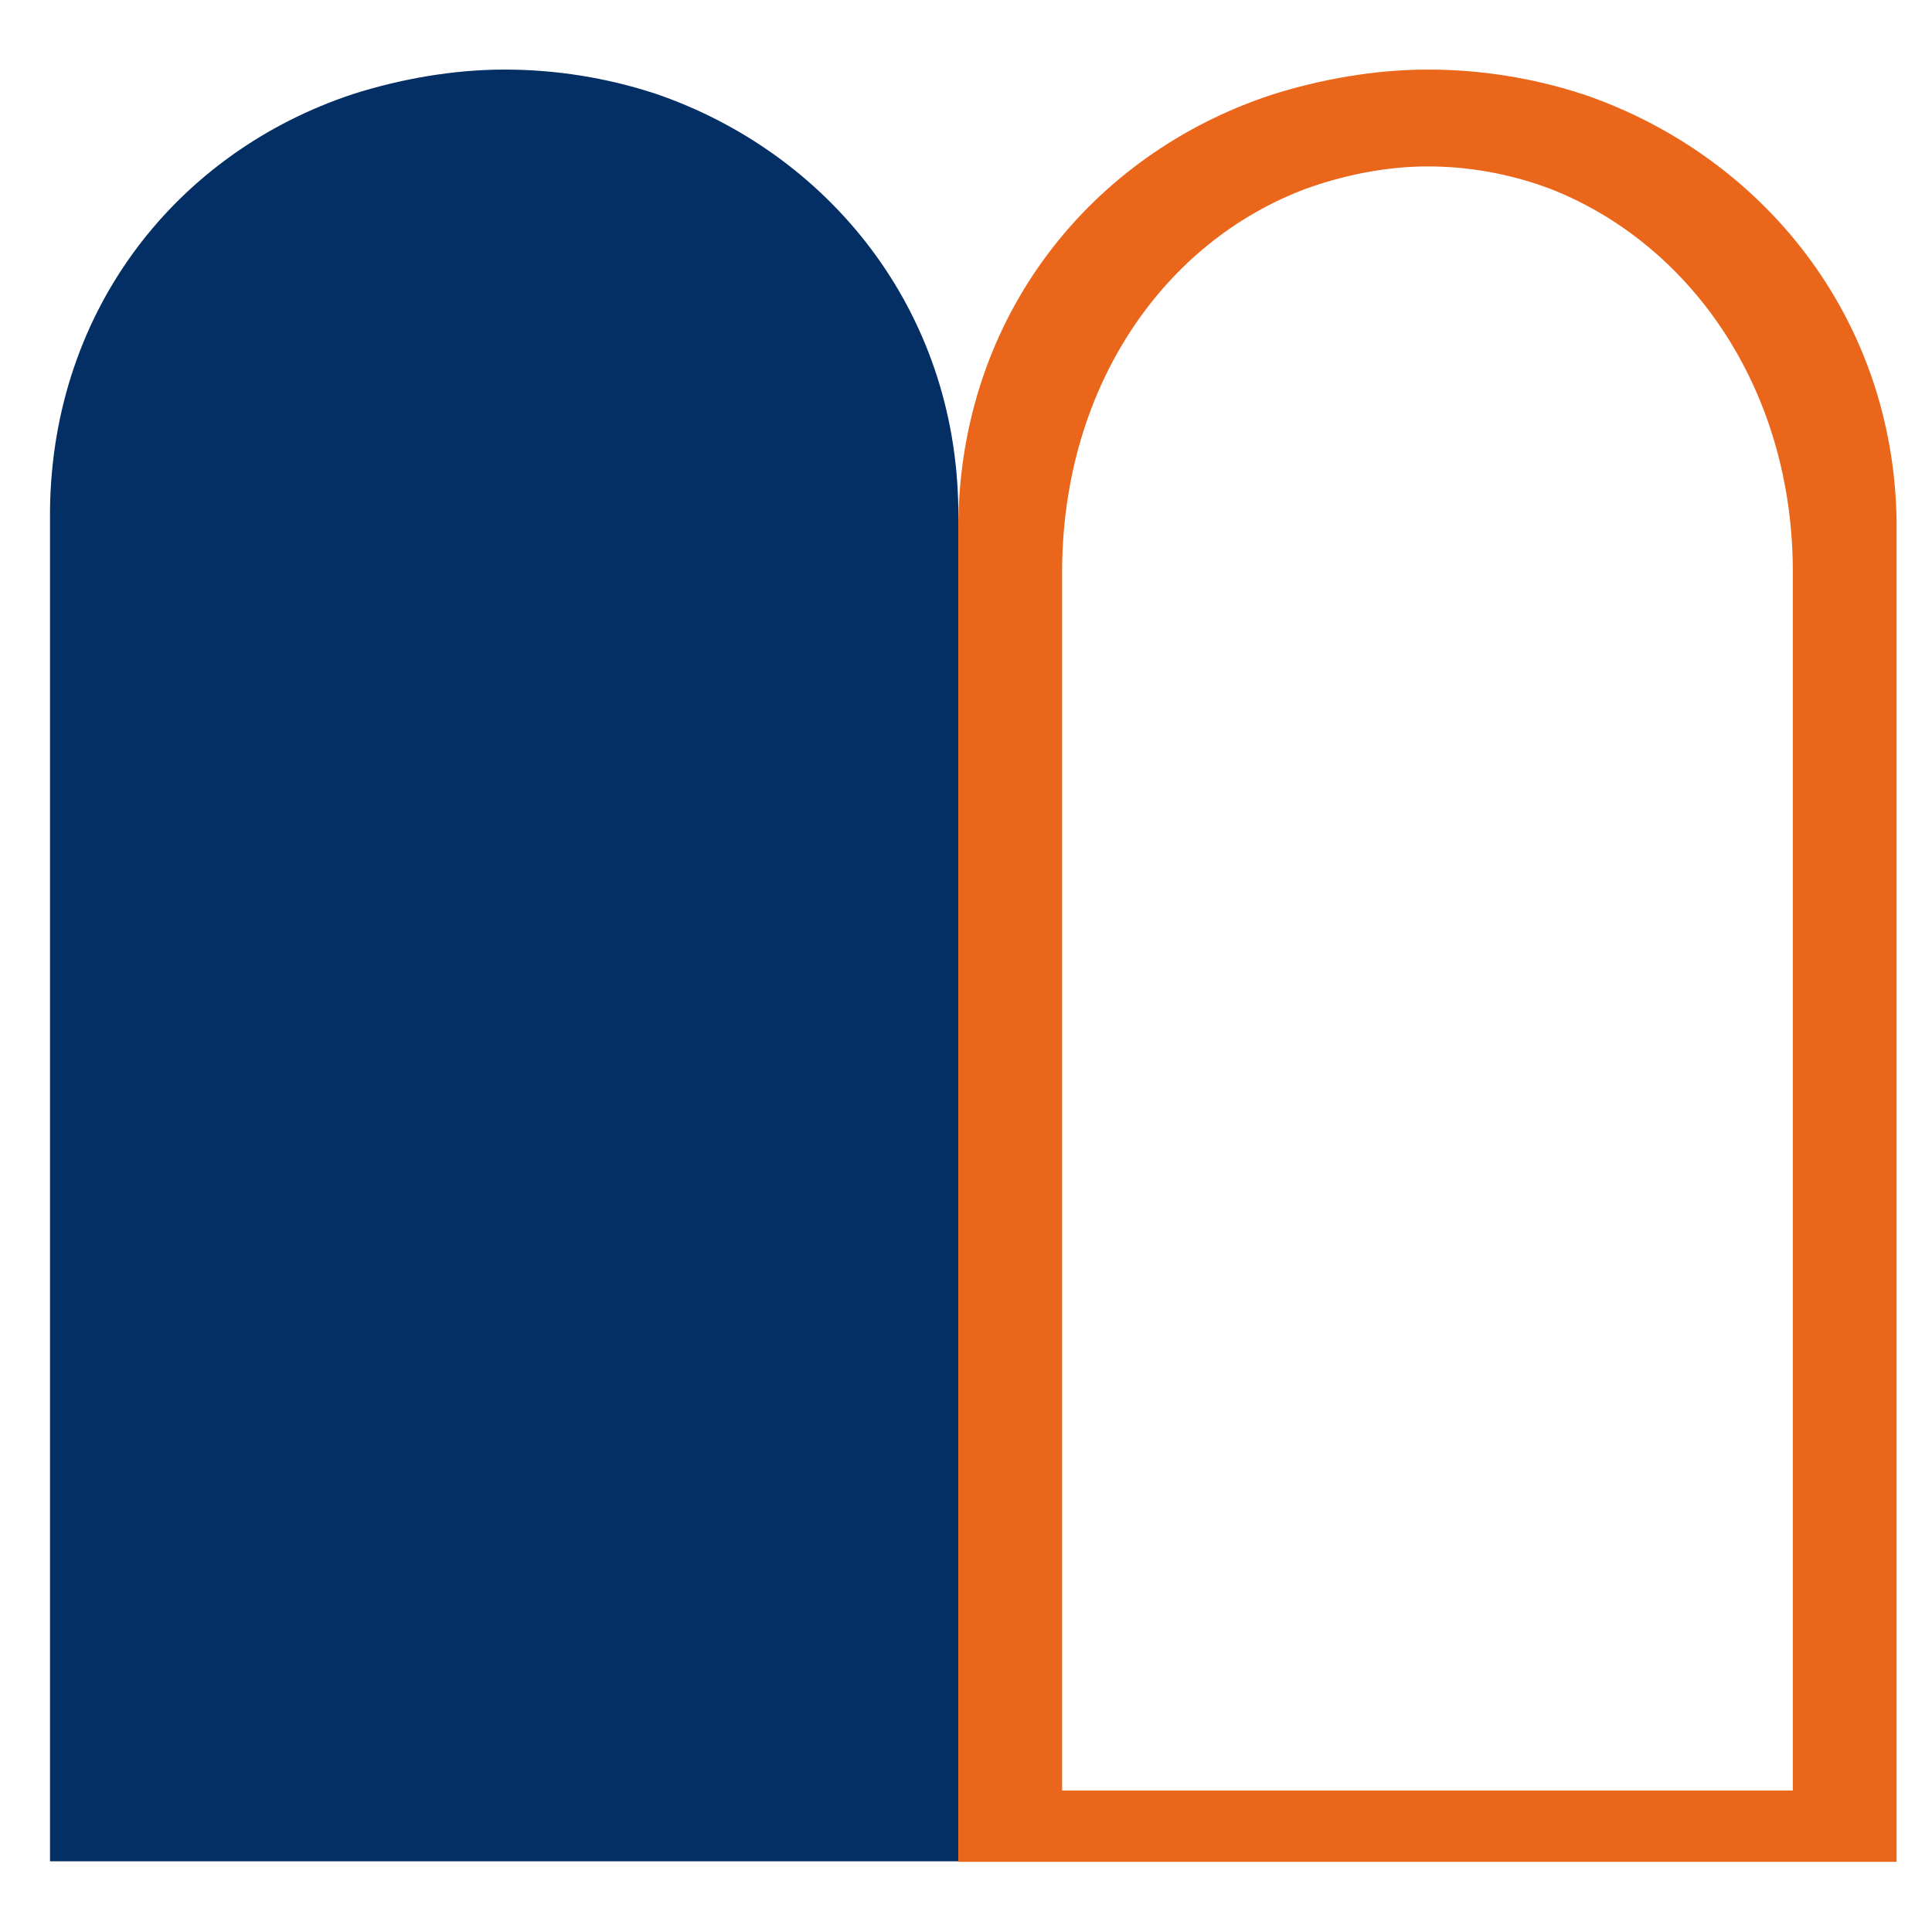
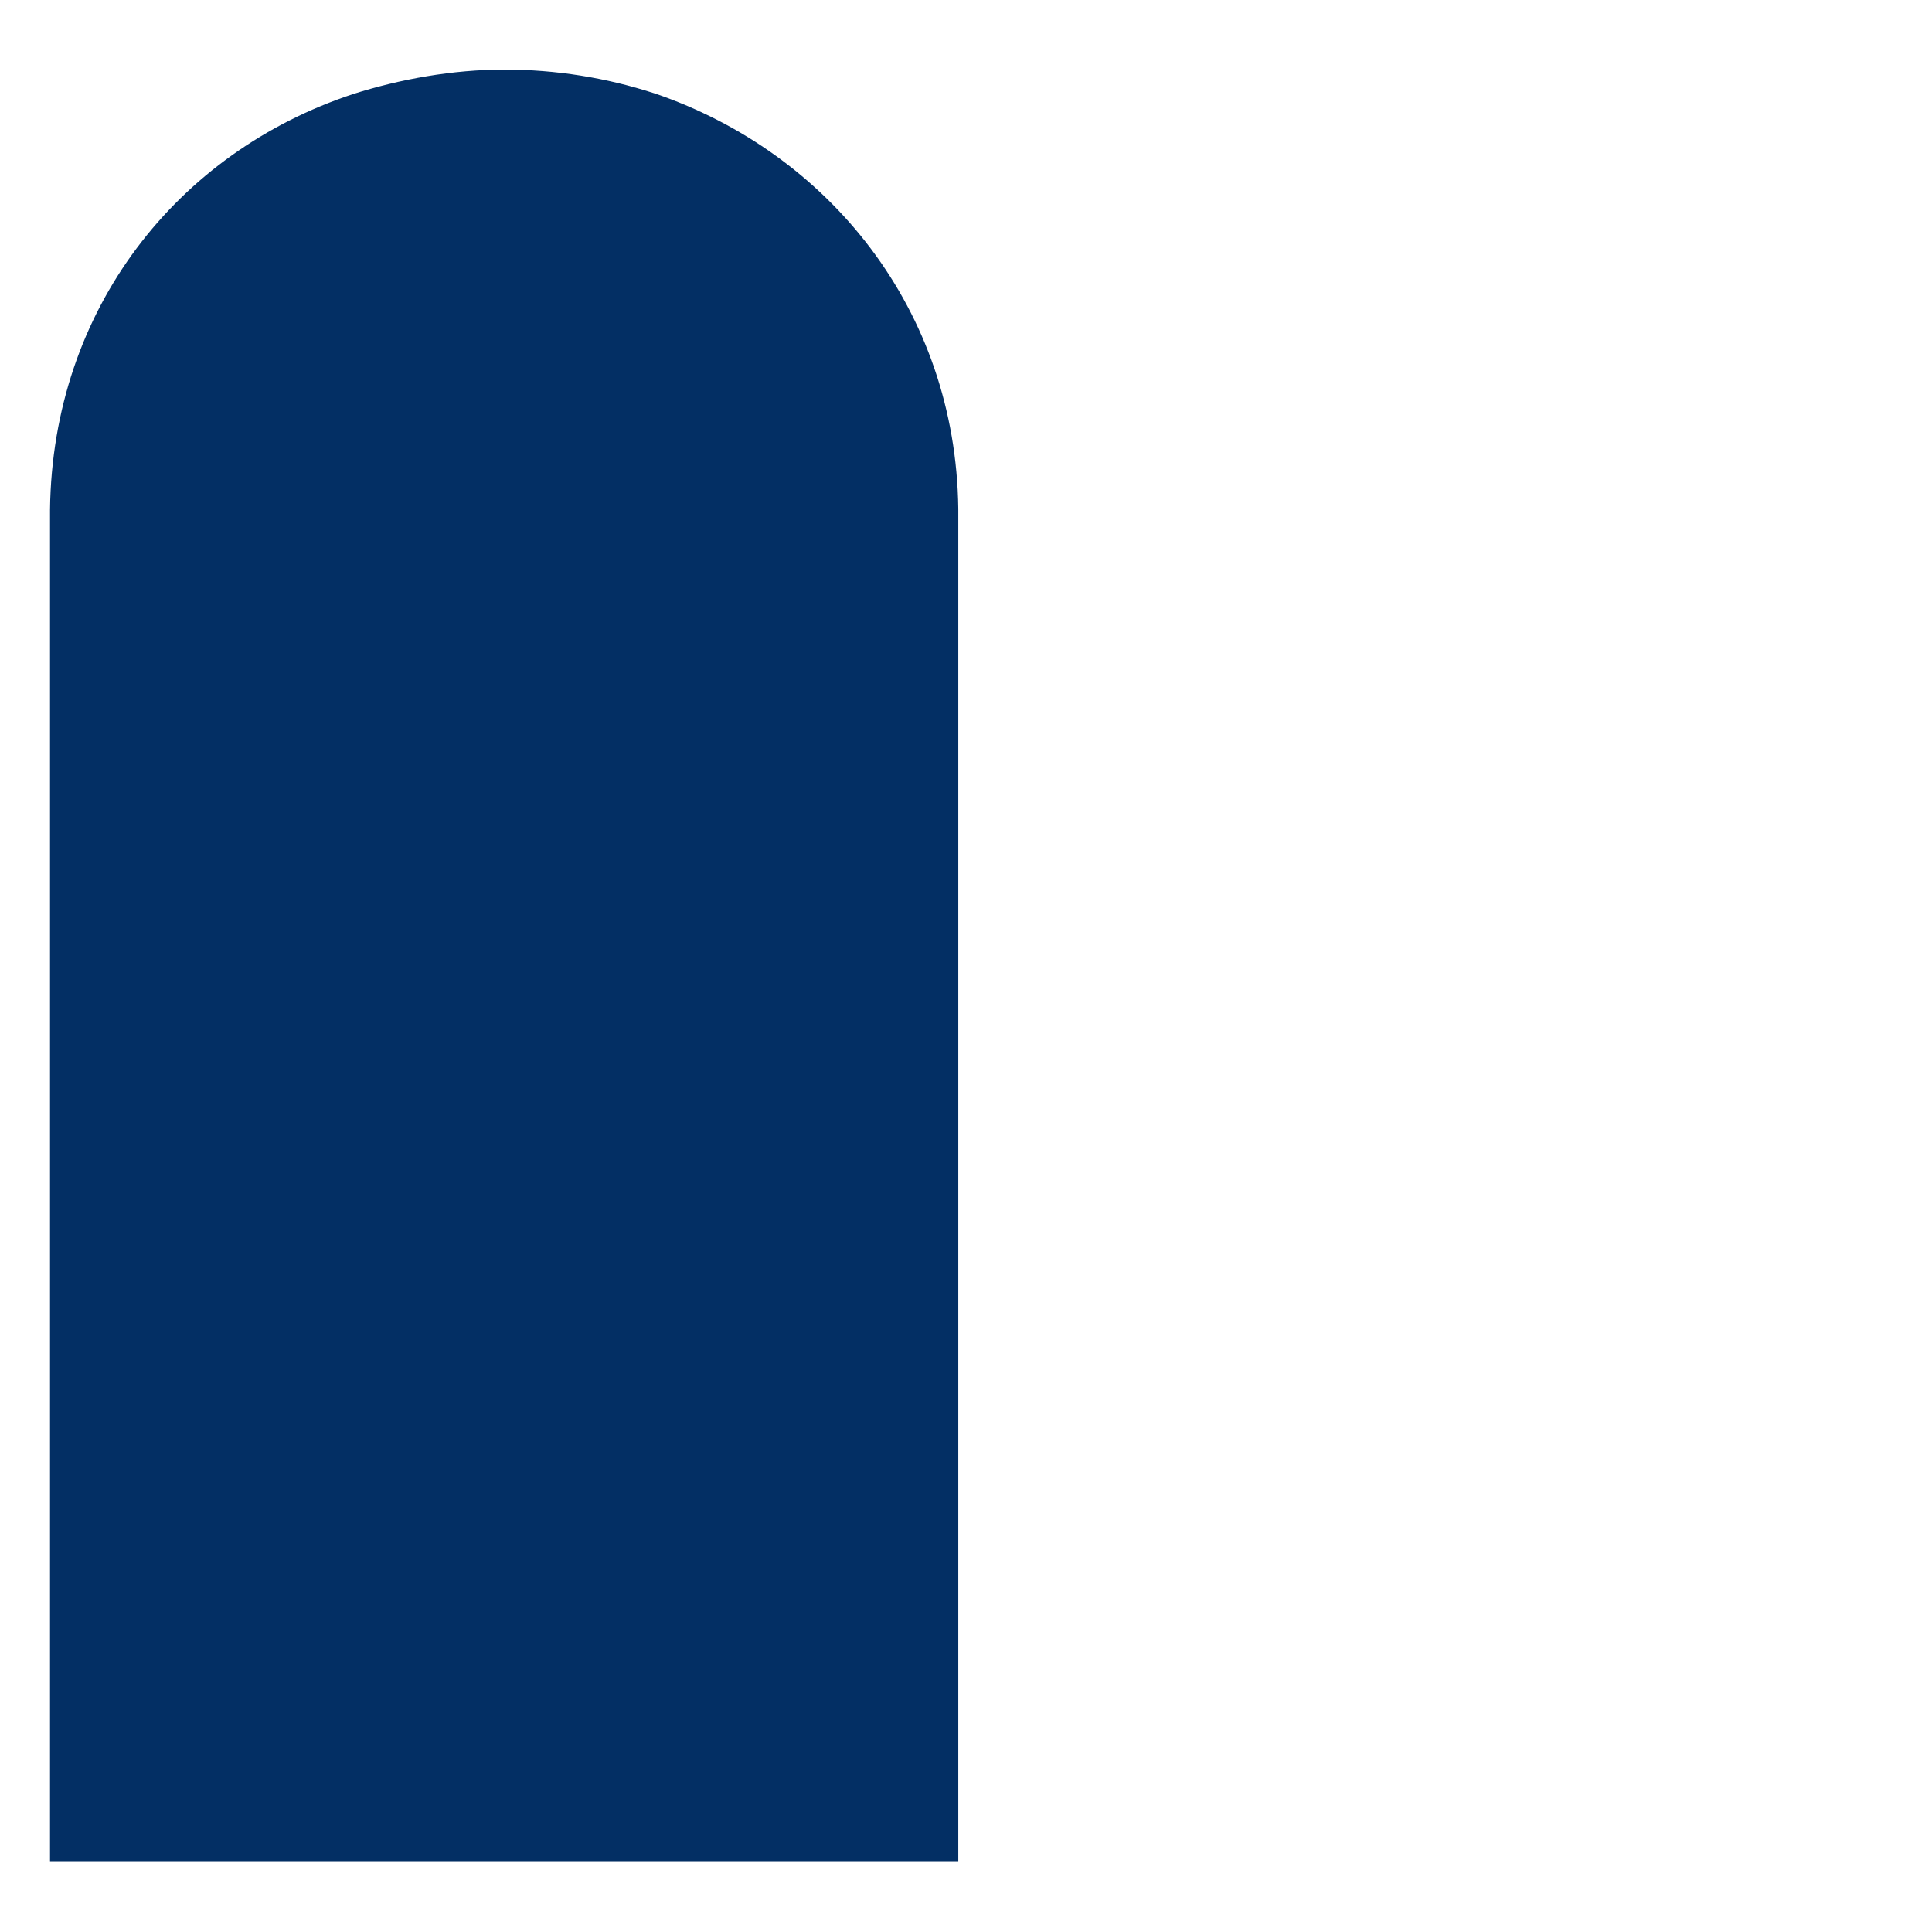
<svg xmlns="http://www.w3.org/2000/svg" width="1080" zoomAndPan="magnify" viewBox="0 0 810 810" height="1080" preserveAspectRatio="xMidYMid meet" version="1.2">
  <defs>
    <clipPath id="297b2f8d9c">
      <path d="M 20.969 29.168 L 401.773 29.168 L 401.773 781 L 20.969 781 Z M 20.969 29.168 " />
    </clipPath>
    <clipPath id="eb3caeb0a1">
      <path d="M 147.973 39.453 C 167.43 33.242 189.691 29.168 211.473 29.168 C 233.258 29.168 254.219 32.66 273.535 38.871 C 273.949 39.062 274.359 39.062 274.77 39.258 C 347.316 64.094 400.746 129.68 401.773 213.289 L 401.773 780.832 L 20.969 780.832 L 20.969 213.707 C 21.996 129.293 74.605 63.707 147.973 39.453 Z M 147.973 39.453 " />
    </clipPath>
    <clipPath id="ebe0334677">
      <path d="M 401.773 29.168 L 795.156 29.168 L 795.156 781 L 401.773 781 Z M 401.773 29.168 " />
    </clipPath>
    <clipPath id="f9d9f5d188">
-       <path d="M 532.973 39.793 C 553.074 33.379 576.07 29.168 598.57 29.168 C 621.074 29.168 642.73 32.777 662.684 39.191 C 663.109 39.391 663.535 39.391 663.957 39.59 C 738.898 65.25 794.098 133 795.156 218.816 L 795.156 780.832 L 401.773 780.832 L 401.773 219.234 C 402.836 132.602 457.184 64.848 532.973 39.793 Z M 532.973 39.793 " />
-     </clipPath>
+       </clipPath>
    <clipPath id="03a212b02a">
      <path d="M 445.293 69 L 751.641 69 L 751.641 751 L 445.293 751 Z M 445.293 69 " />
    </clipPath>
    <clipPath id="60772a0b41">
-       <path d="M 547.465 79.148 C 563.117 73.488 581.023 69.773 598.547 69.773 C 616.074 69.773 632.938 72.957 648.477 78.617 C 648.809 78.793 649.137 78.793 649.469 78.969 C 707.828 101.613 750.812 161.406 751.641 237.535 L 751.641 750.867 L 445.293 750.867 L 445.293 237.918 C 446.121 161.055 488.441 101.262 547.465 79.148 Z M 547.465 79.148 " />
-     </clipPath>
+       </clipPath>
  </defs>
  <g id="d2f8755f53">
    <rect x="0" width="810" y="0" height="810" style="fill:#ffffff;fill-opacity:1;stroke:none;" />
    <rect x="0" width="810" y="0" height="810" style="fill:#ffffff;fill-opacity:1;stroke:none;" />
    <g clip-rule="nonzero" clip-path="url(#297b2f8d9c)">
      <g clip-rule="nonzero" clip-path="url(#eb3caeb0a1)">
        <path style=" stroke:none;fill-rule:nonzero;fill:#032f64;fill-opacity:1;" d="M 20.969 29.168 L 401.773 29.168 L 401.773 780.367 L 20.969 780.367 Z M 20.969 29.168 " />
      </g>
    </g>
    <g clip-rule="nonzero" clip-path="url(#ebe0334677)">
      <g clip-rule="nonzero" clip-path="url(#f9d9f5d188)">
        <path style=" stroke:none;fill-rule:nonzero;fill:#ea661b;fill-opacity:1;" d="M 401.773 29.168 L 795.156 29.168 L 795.156 780.59 L 401.773 780.59 Z M 401.773 29.168 " />
      </g>
    </g>
    <g clip-rule="nonzero" clip-path="url(#03a212b02a)">
      <g clip-rule="nonzero" clip-path="url(#60772a0b41)">
        <path style=" stroke:none;fill-rule:nonzero;fill:#ffffff;fill-opacity:1;" d="M 445.293 69.773 L 751.641 69.773 L 751.641 750.676 L 445.293 750.676 Z M 445.293 69.773 " />
      </g>
    </g>
  </g>
</svg>